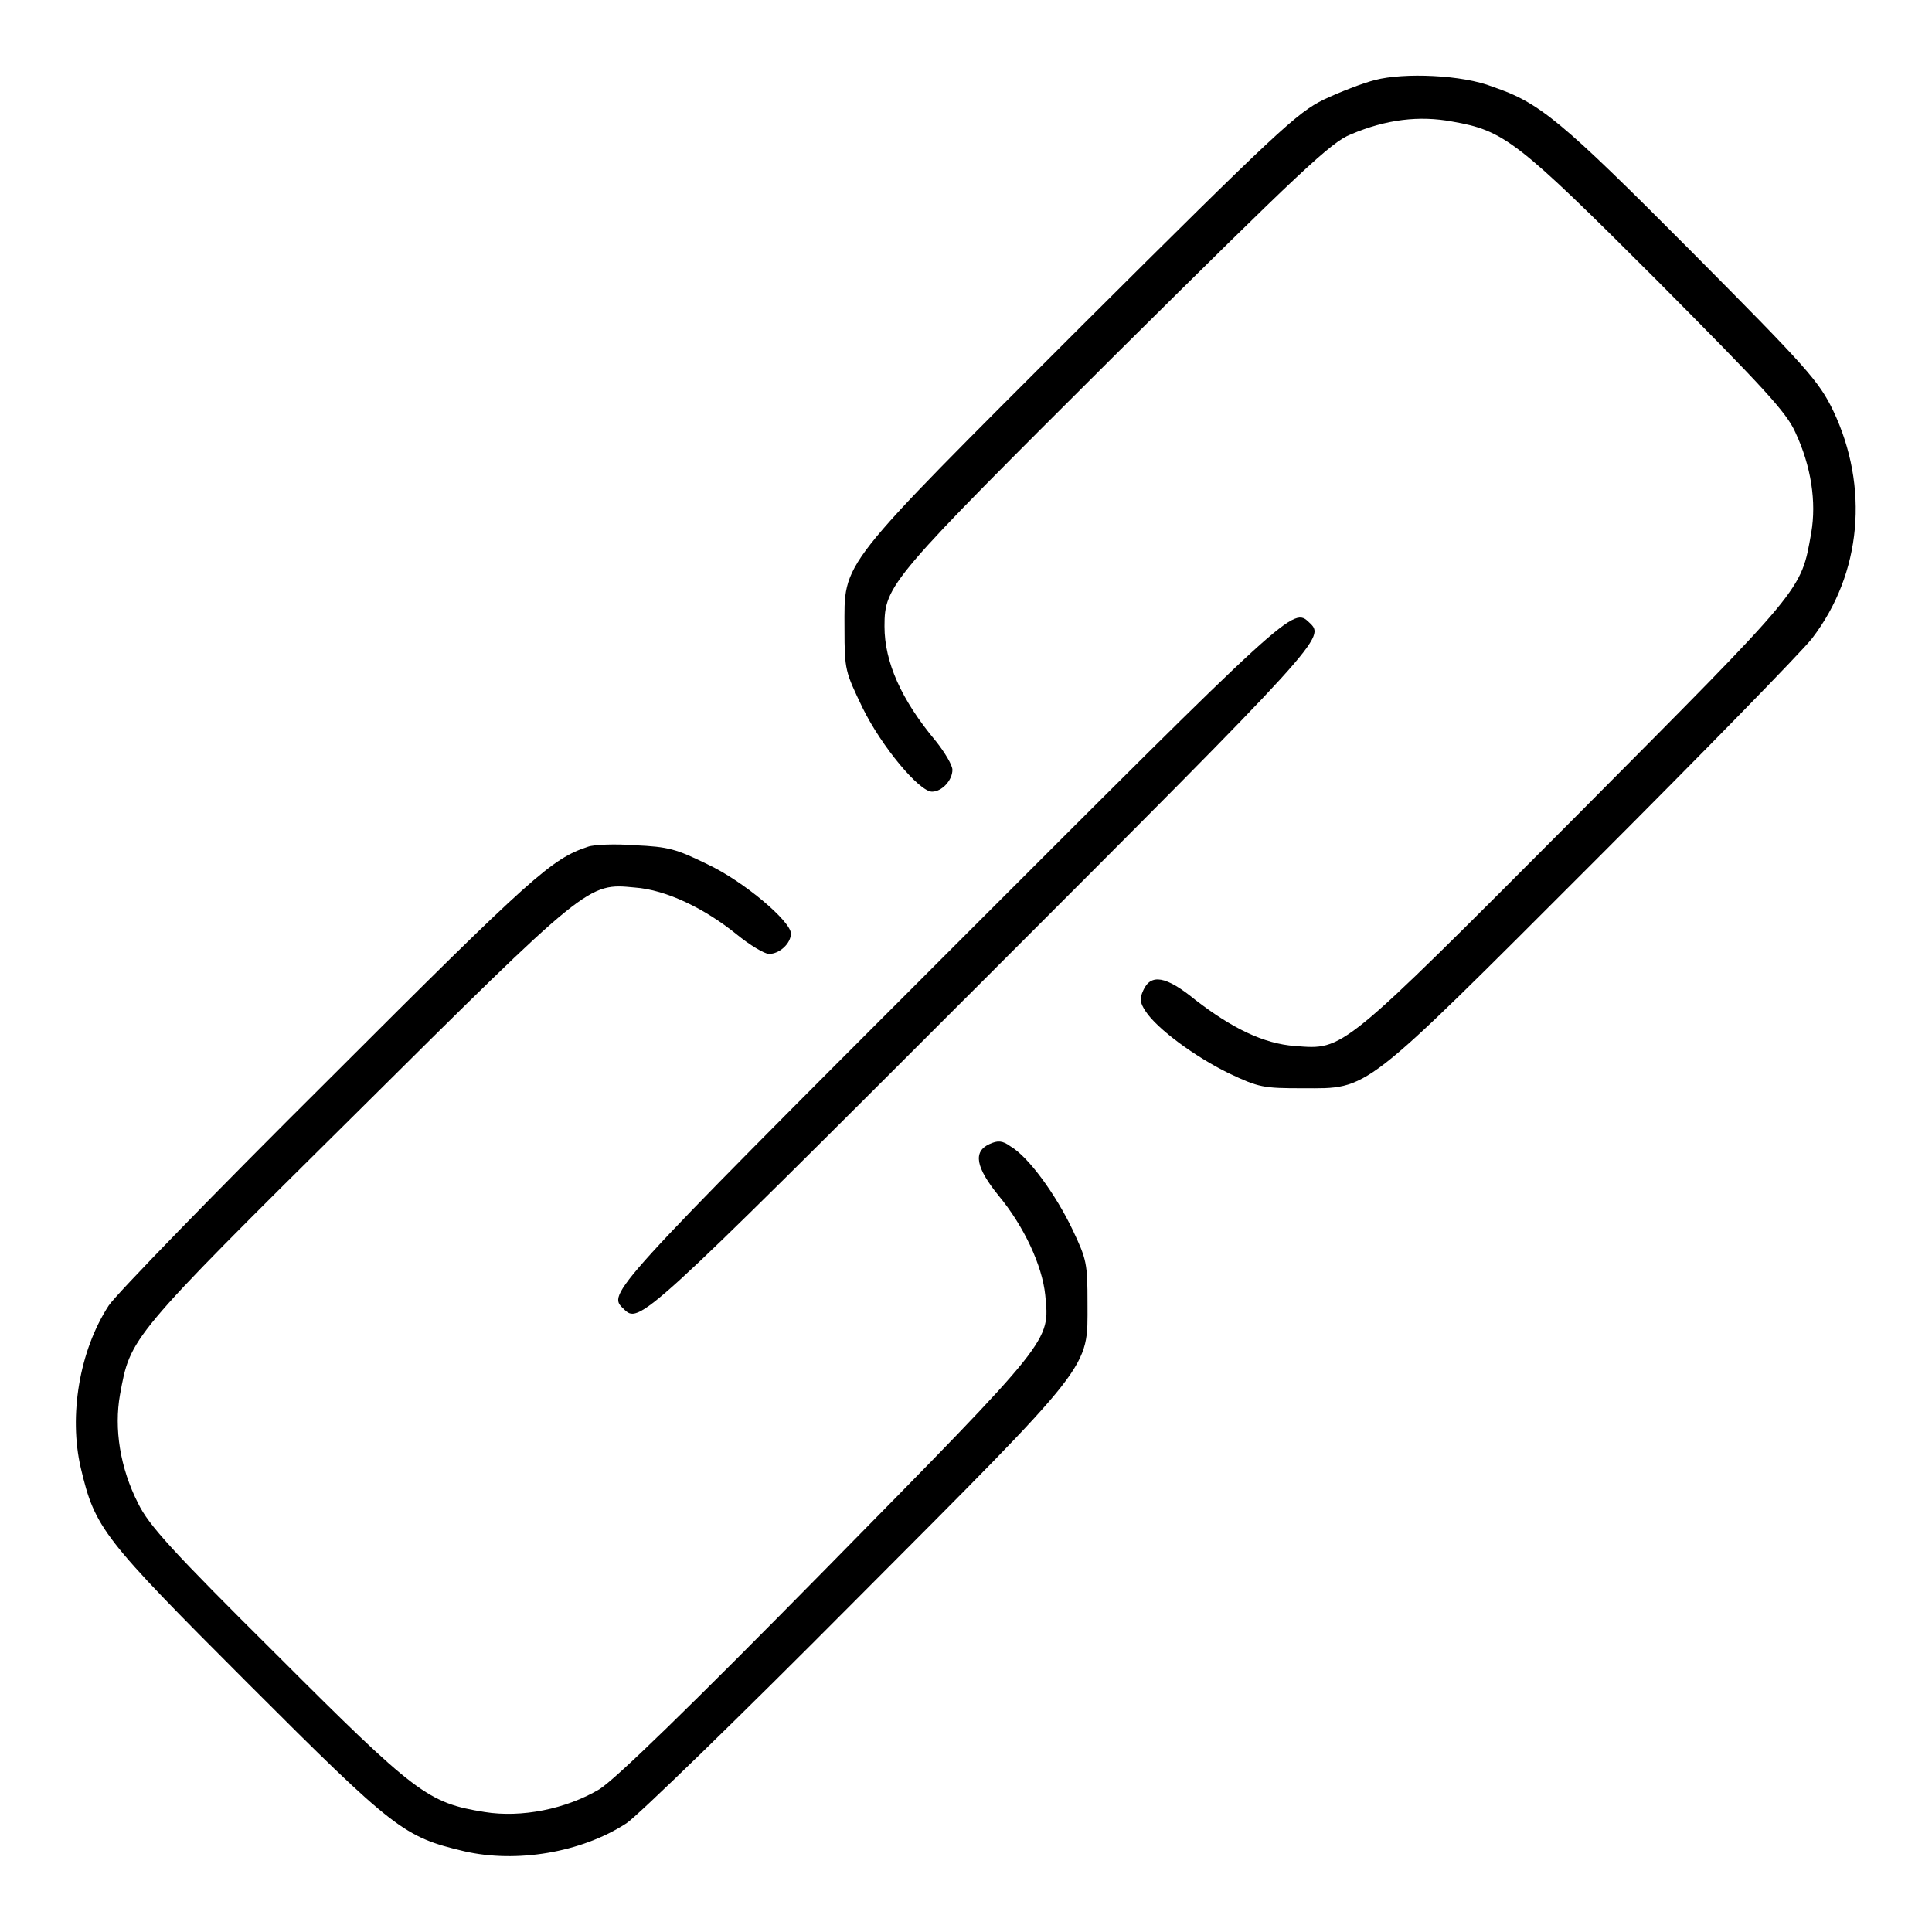
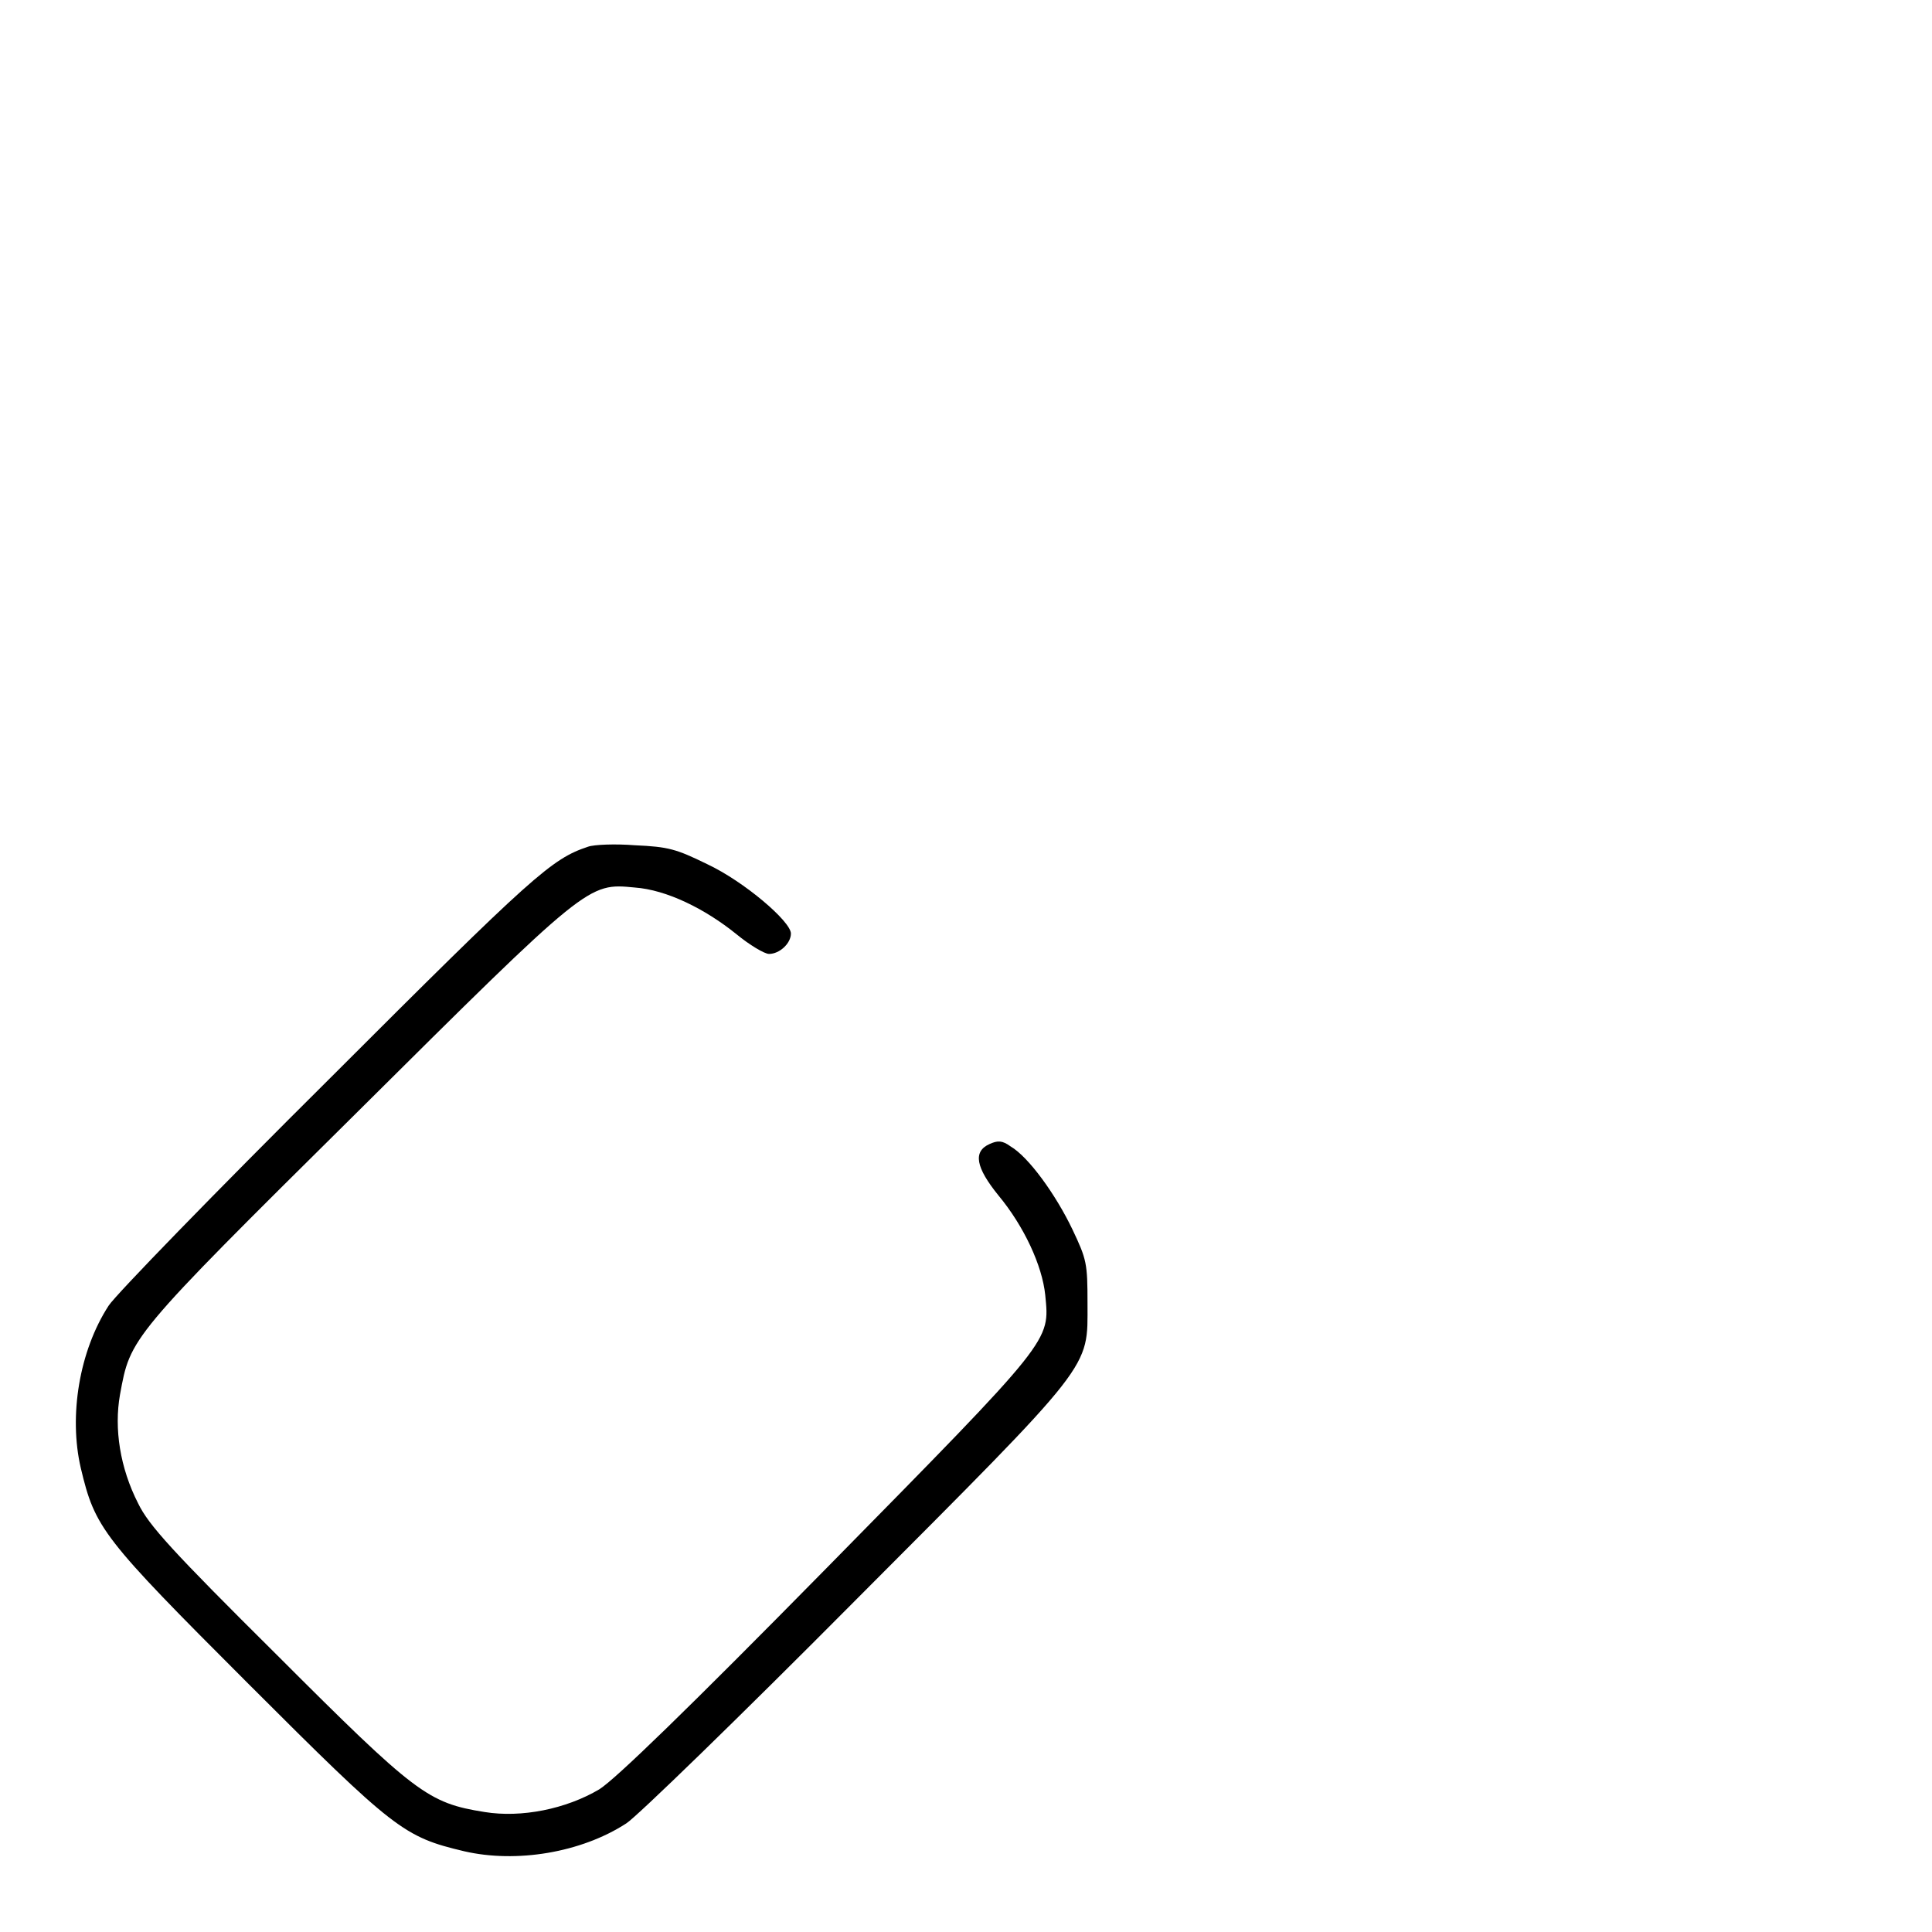
<svg xmlns="http://www.w3.org/2000/svg" version="1.1" x="0px" y="0px" viewBox="0 0 256 256" enable-background="new 0 0 256 256" xml:space="preserve">
  <g>
    <g>
      <g>
-         <path fill="#000000" d="M182.2,10.6c-1.6,0.4-4.7,1.6-6.8,2.6c-3.5,1.7-6.3,4.3-32.1,30c-32.6,32.6-31.4,31-31.4,40.1c0,5.5,0.1,5.7,2.4,10.5c2.5,5.1,7.5,11.1,9.2,11.1c1.3,0,2.7-1.5,2.7-2.9c0-0.6-1-2.3-2.2-3.8c-4.6-5.5-6.8-10.5-6.8-15.2c0-5.5,0.7-6.2,30.7-36.1c24.4-24.2,28.5-28.1,31.1-29.1c4.7-2,9.1-2.5,13.4-1.7c6.9,1.2,8.6,2.5,27.1,21c14.2,14.3,17.2,17.5,18.4,20.2c2.1,4.5,2.8,9.2,2.1,13.3c-1.4,7.8-0.7,6.9-31.2,37.6c-31.3,31.4-30.7,30.9-37.2,30.4c-4.2-0.3-8.4-2.4-13.2-6.1c-3.9-3.2-5.9-3.5-6.9-1.3c-0.5,1.1-0.5,1.6,0.3,2.8c1.5,2.3,6.5,6,11,8.2c4,1.9,4.6,2,9.8,2c8.9,0,7.6,1,38.4-29.8c14.6-14.6,27.7-28,29.1-29.8c6.6-8.6,7.6-20.1,2.8-30.2c-1.9-3.9-3.4-5.6-18.8-21.1c-17.3-17.4-20.1-19.7-26.3-21.8C193.8,9.9,186,9.6,182.2,10.6z" />
-         <path fill="#000000" d="M125.9,125.9c-45.5,45.5-45.4,45.5-43.3,47.5c2.1,2.1,2.1,2.1,47.6-43.4c45.5-45.5,45.4-45.5,43.3-47.5C171.3,80.4,171.4,80.4,125.9,125.9z" />
        <path fill="#000000" d="M77.9,112.2c-4.8,1.6-7.2,3.7-34.2,30.7C28.5,158,15.3,171.6,14.4,173c-3.9,6-5.3,14.6-3.7,21.5c1.9,8,2.8,9.2,22.2,28.6c19.4,19.4,20.6,20.3,28.6,22.2c6.9,1.6,15.5,0.2,21.5-3.7c1.4-0.9,15-14.1,30.2-29.4c32-32.1,30.9-30.7,30.9-39.5c0-5.3-0.1-5.8-2-9.8c-2.2-4.6-5.8-9.6-8.2-11c-1.1-0.8-1.7-0.8-2.8-0.3c-2.2,1-1.8,3.1,1.2,6.8c3.4,4.1,5.8,9.3,6.2,13.2c0.6,6.2,1.1,5.6-28.9,36.1c-18.5,18.8-28.1,28.1-30.2,29.4c-4.4,2.6-10.3,3.8-15.2,3c-7.5-1.2-9.1-2.4-27.5-20.8c-13.9-13.8-17-17.2-18.4-20.1c-2.4-4.7-3.2-9.9-2.4-14.4c1.4-7.6,1.1-7.4,31.2-37.2c30.9-30.7,30.8-30.6,37-30c4.2,0.3,9.3,2.8,13.5,6.2c1.7,1.4,3.7,2.6,4.3,2.6c1.4,0,2.9-1.4,2.9-2.7c0-1.6-6.2-6.9-11.1-9.2c-4.1-2-5.1-2.3-9.6-2.5C81.6,111.8,78.7,111.9,77.9,112.2z" />
      </g>
    </g>
  </g>
</svg>